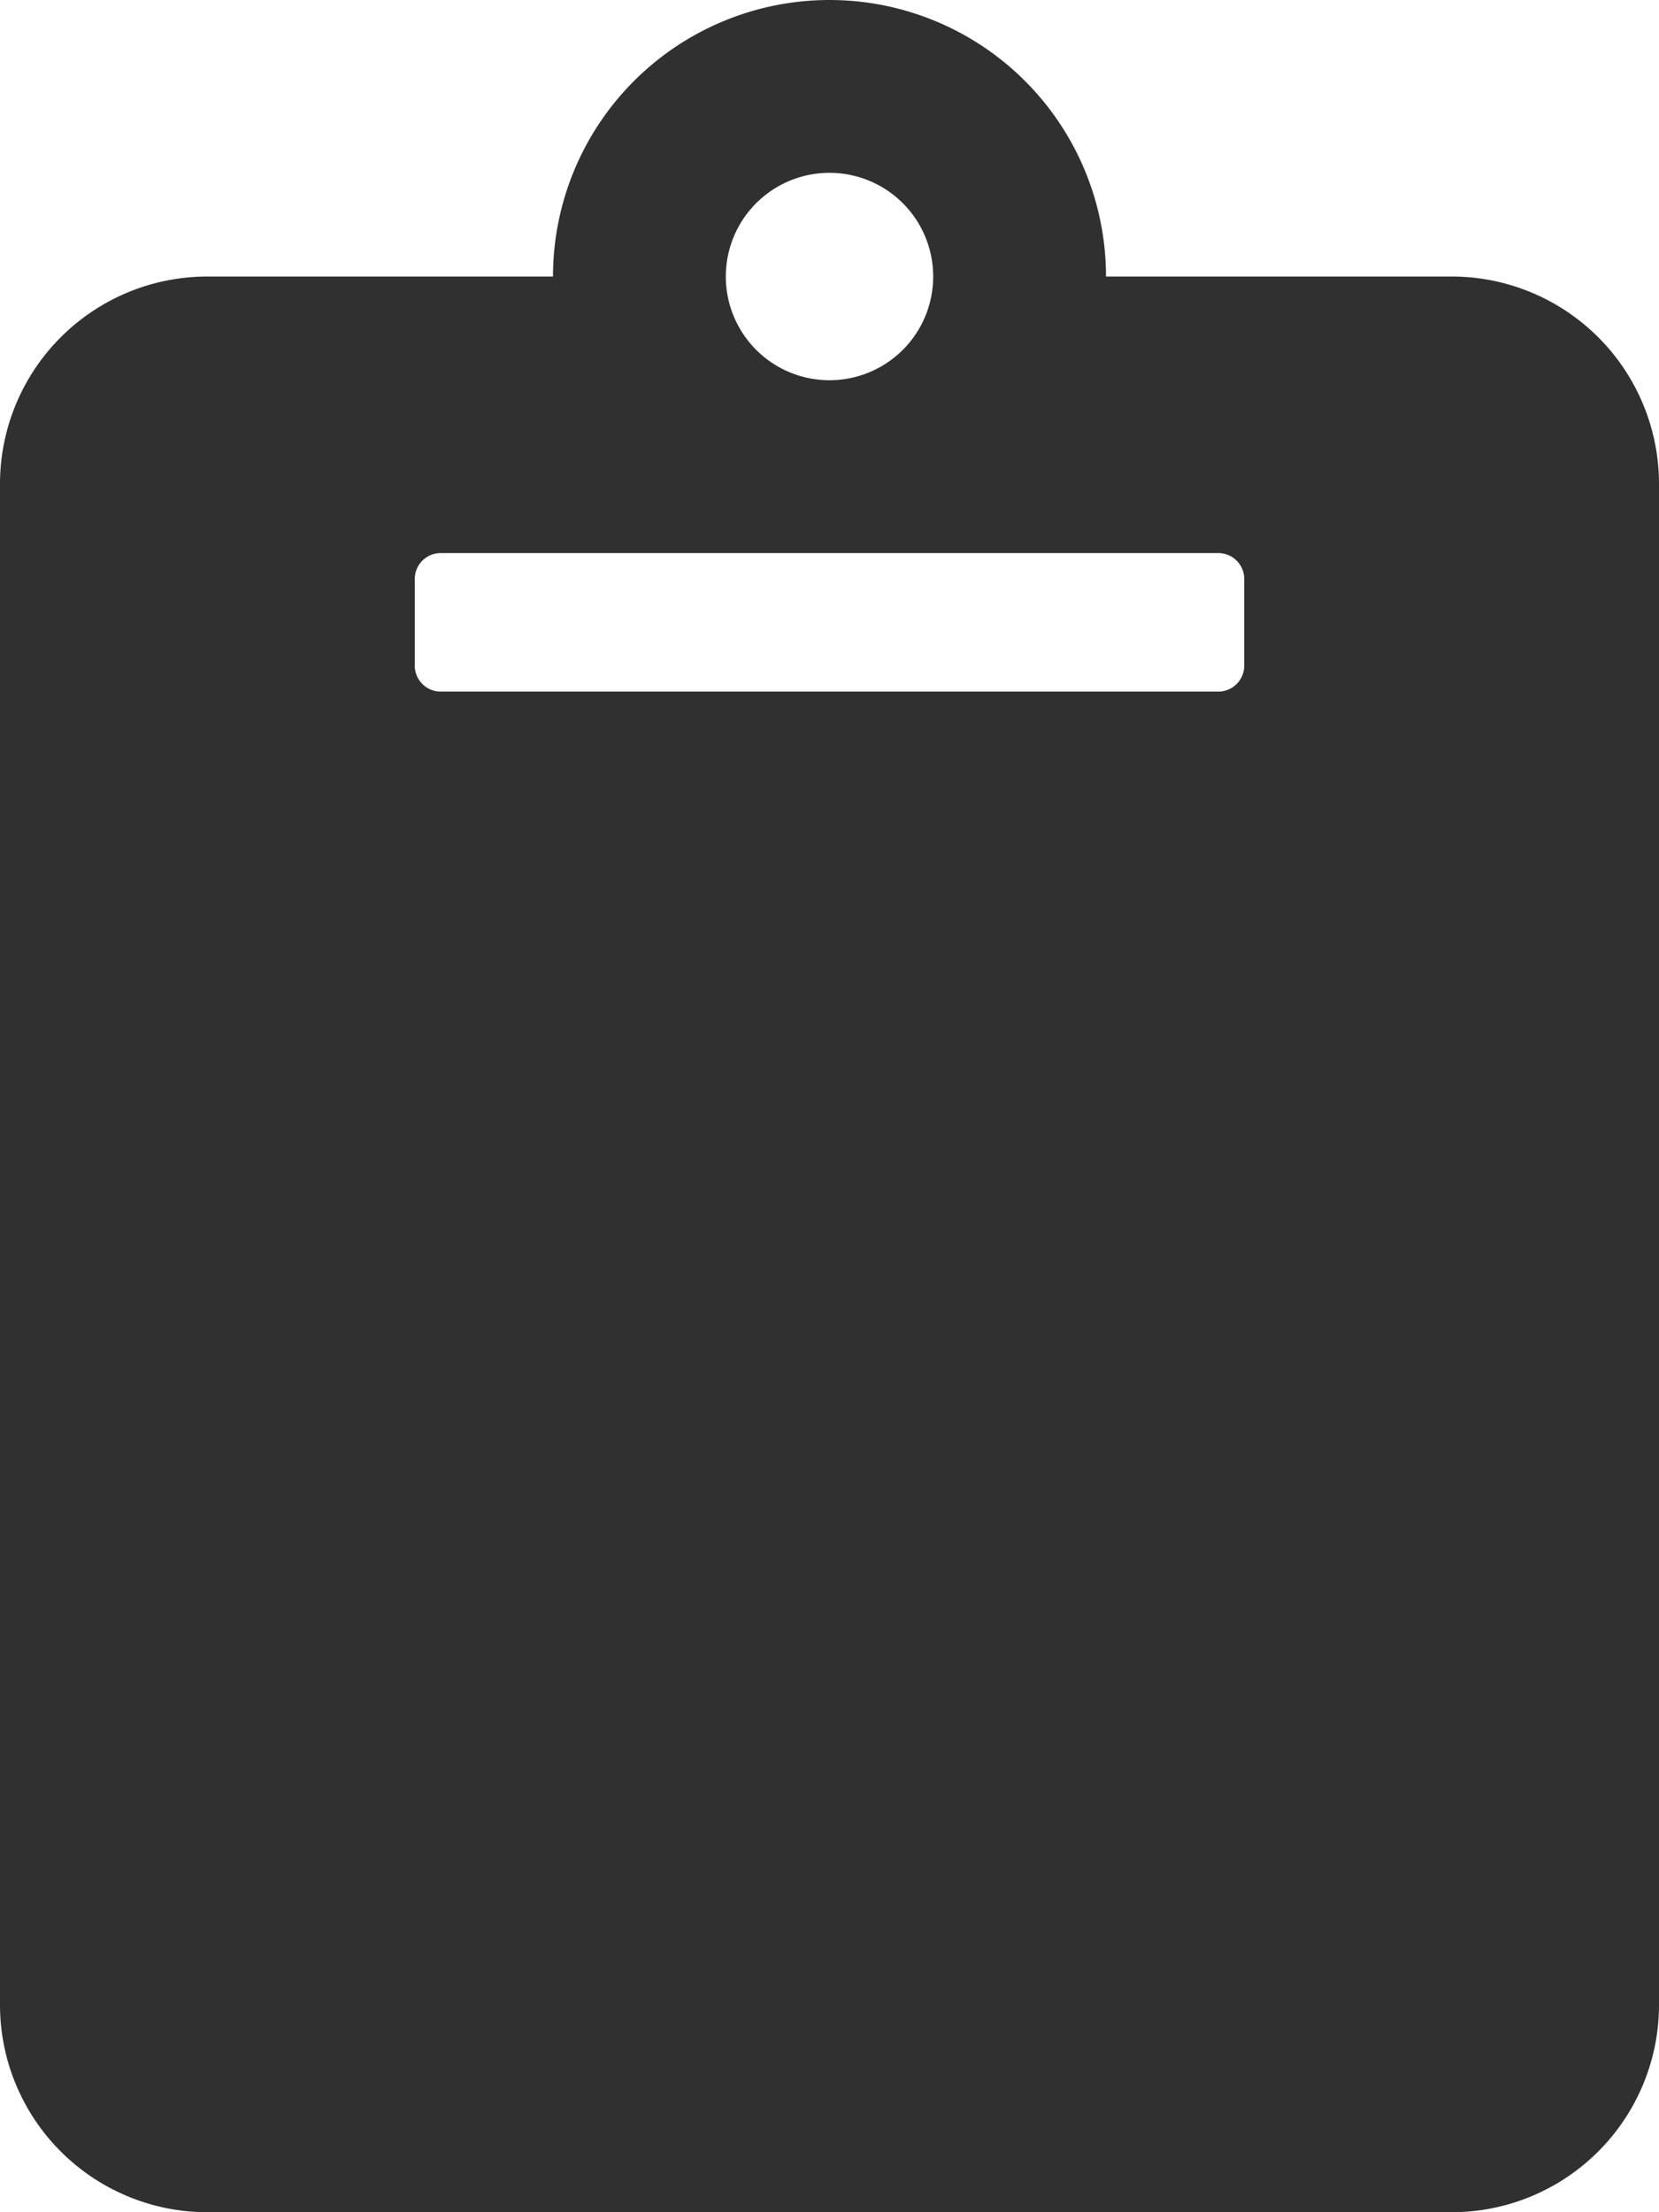
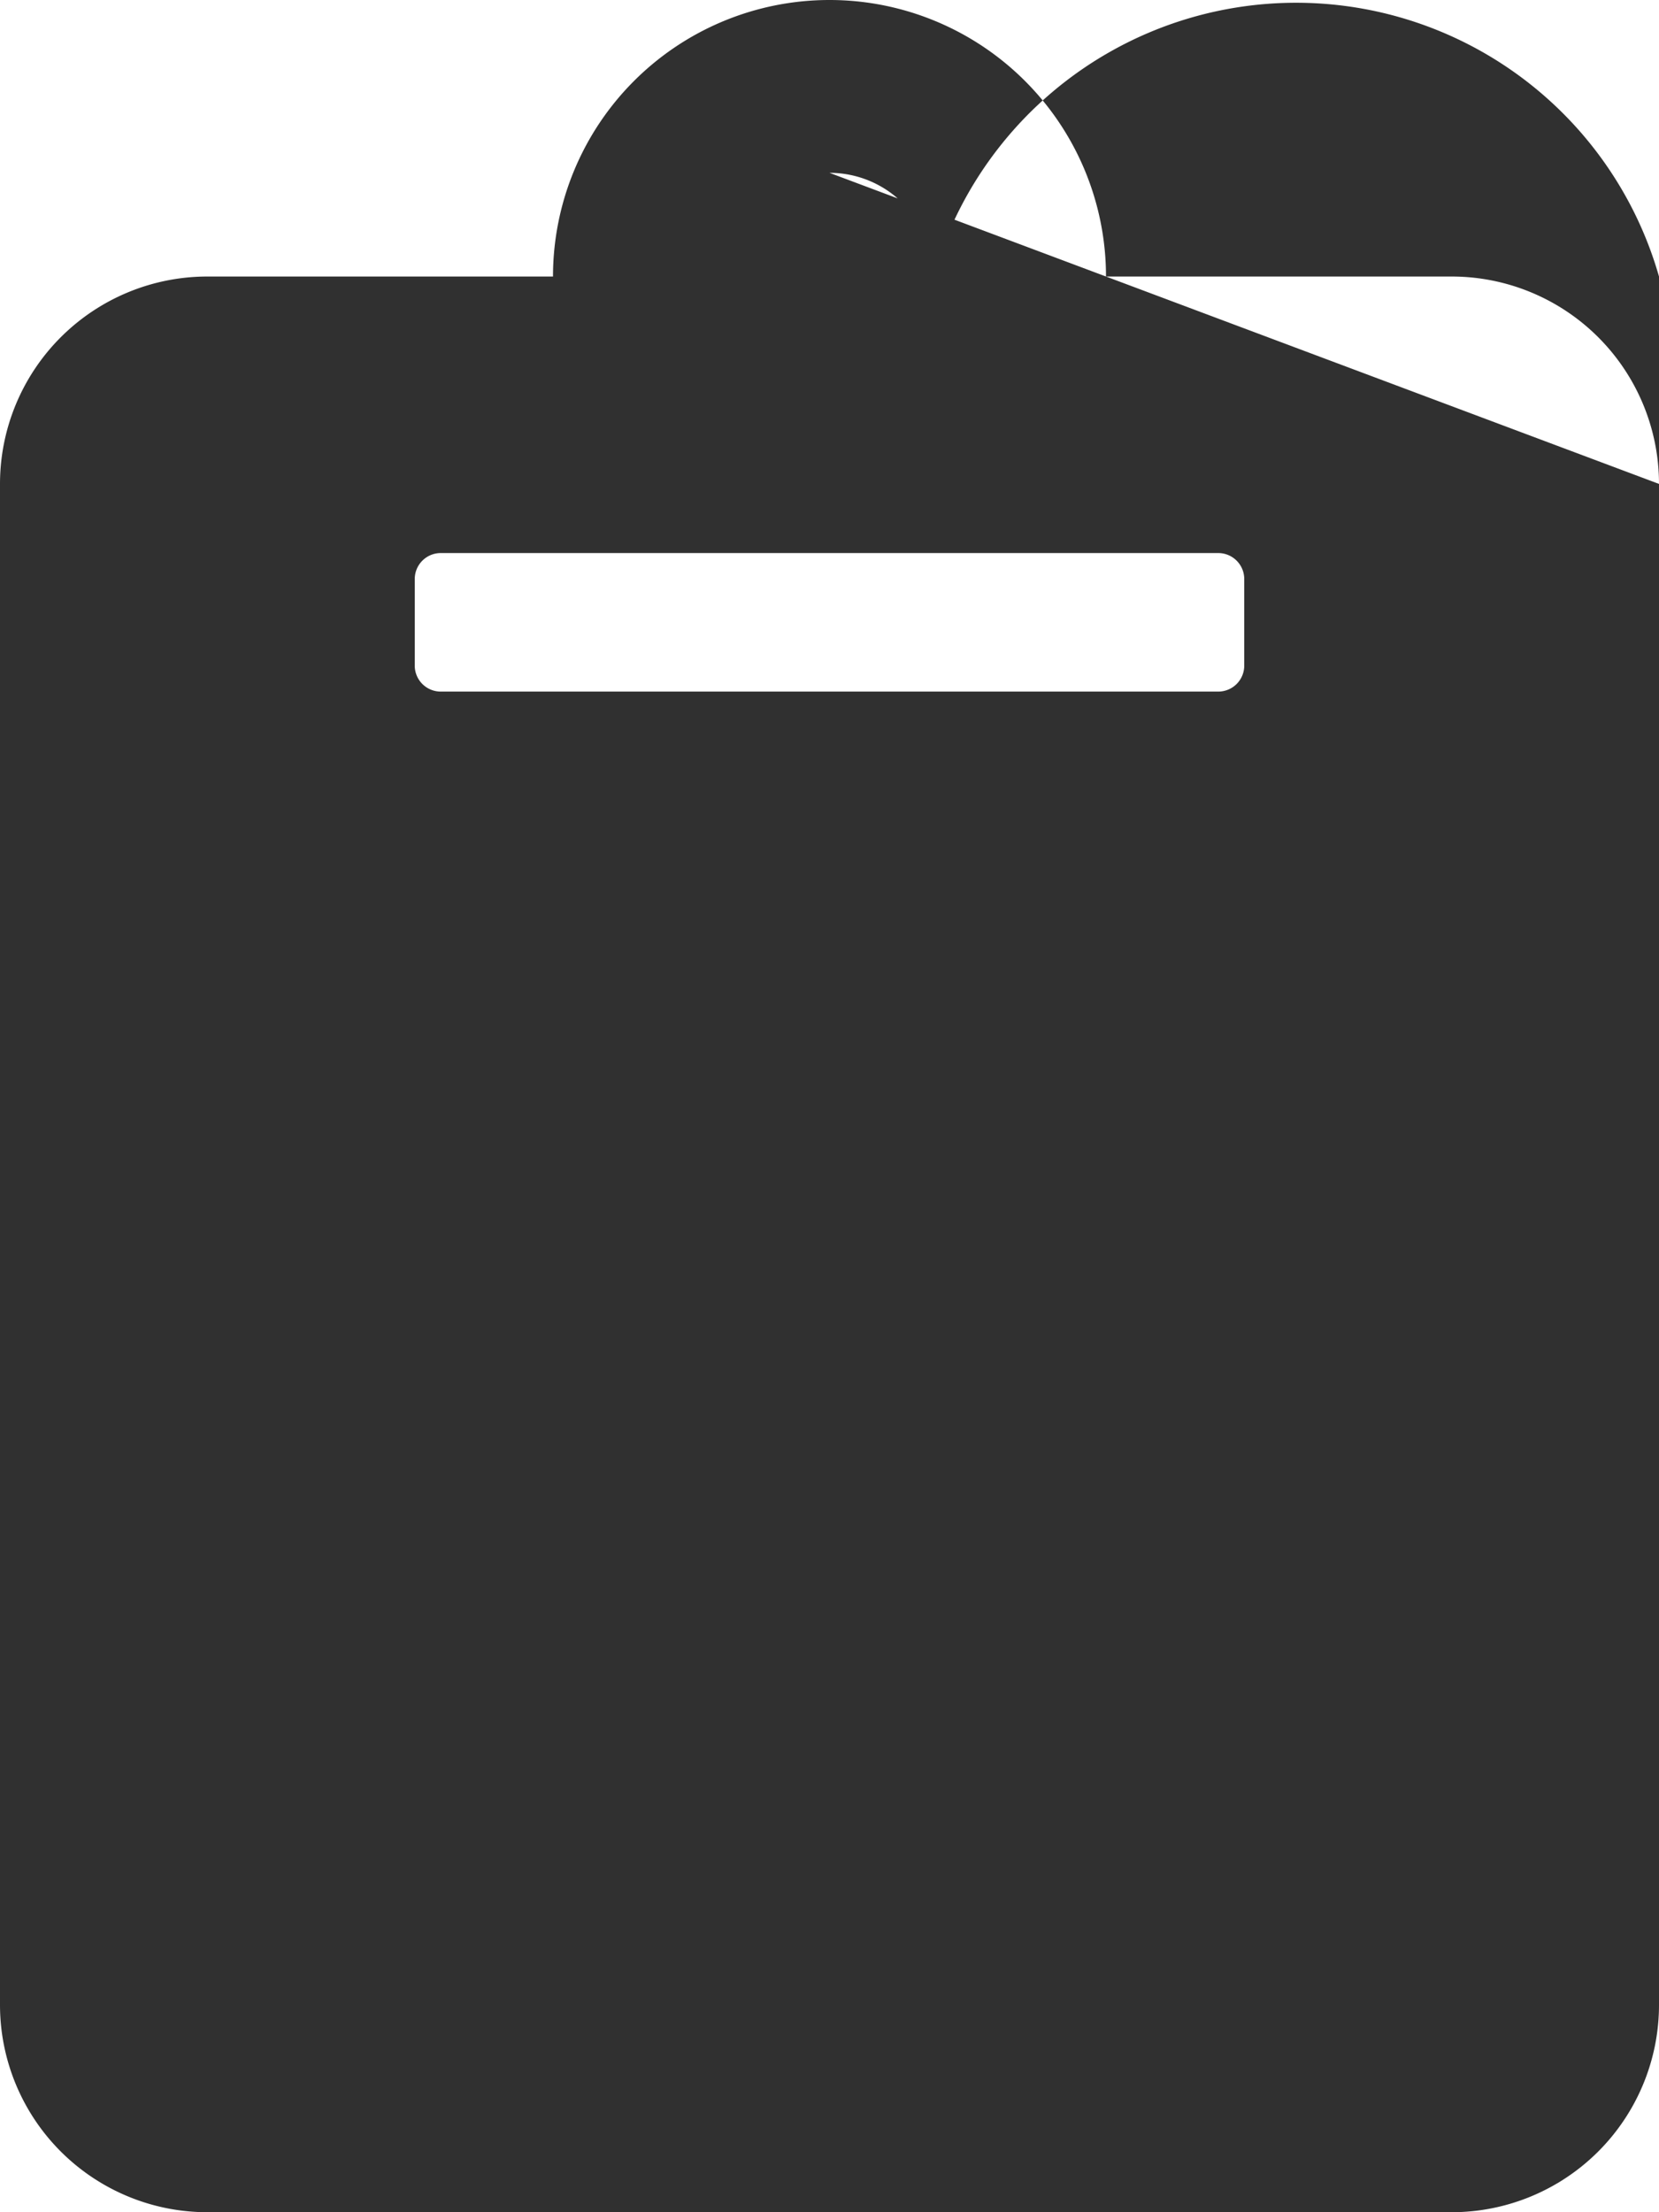
<svg xmlns="http://www.w3.org/2000/svg" width="6" height="8" viewBox="0 0 6 8">
-   <path id="Icon_awesome-clipboard" data-name="Icon awesome-clipboard" d="M6,1.75v5.5A.75.75,0,0,1,5.25,8H.75A.75.75,0,0,1,0,7.25V1.75A.75.75,0,0,1,.75,1H2A1,1,0,1,1,4,1H5.25A.75.75,0,0,1,6,1.75ZM3,.625A.375.375,0,1,0,3.375,1,.375.375,0,0,0,3,.625M4.5,2.406V2.094A.094.094,0,0,0,4.406,2H1.594a.094.094,0,0,0-.094.094v.313a.094.094,0,0,0,.094.094H4.406A.094.094,0,0,0,4.5,2.406Z" fill="#303030" />
+   <path id="Icon_awesome-clipboard" data-name="Icon awesome-clipboard" d="M6,1.75v5.5A.75.75,0,0,1,5.25,8H.75A.75.75,0,0,1,0,7.25V1.75A.75.75,0,0,1,.75,1H2A1,1,0,1,1,4,1H5.25A.75.75,0,0,1,6,1.75ZA.375.375,0,1,0,3.375,1,.375.375,0,0,0,3,.625M4.5,2.406V2.094A.094.094,0,0,0,4.406,2H1.594a.094.094,0,0,0-.094.094v.313a.094.094,0,0,0,.094.094H4.406A.094.094,0,0,0,4.5,2.406Z" fill="#303030" />
</svg>